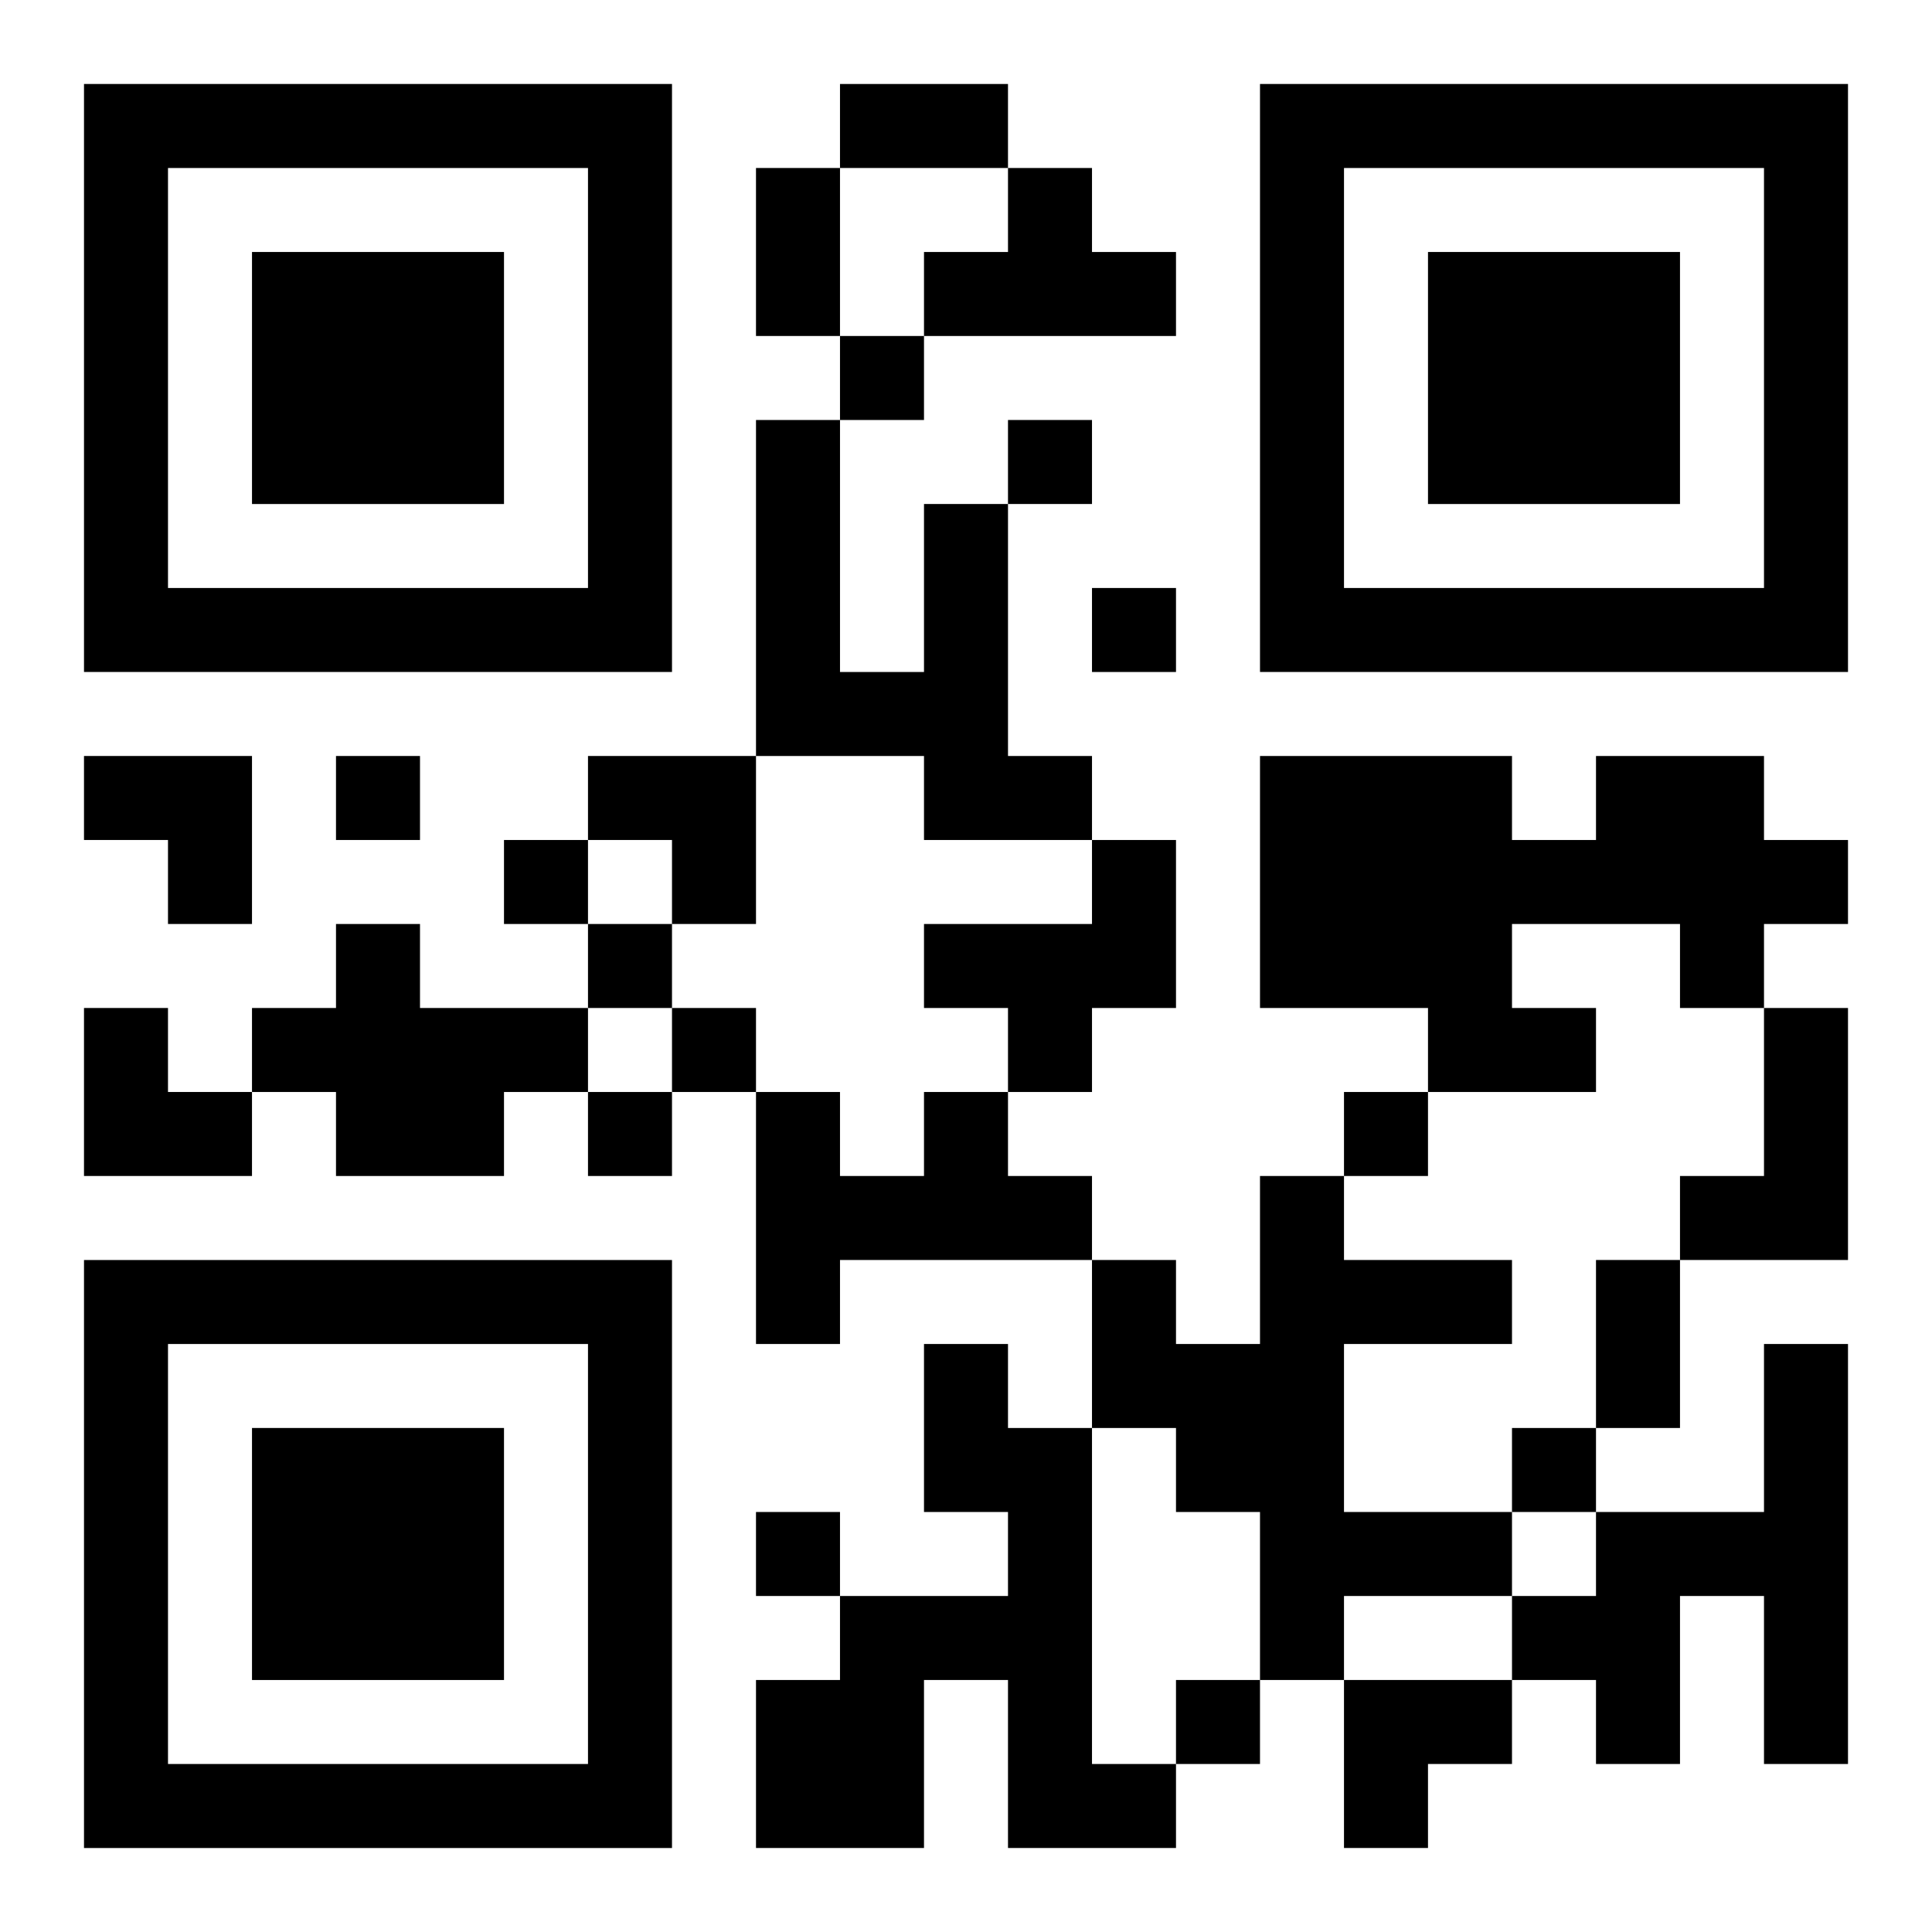
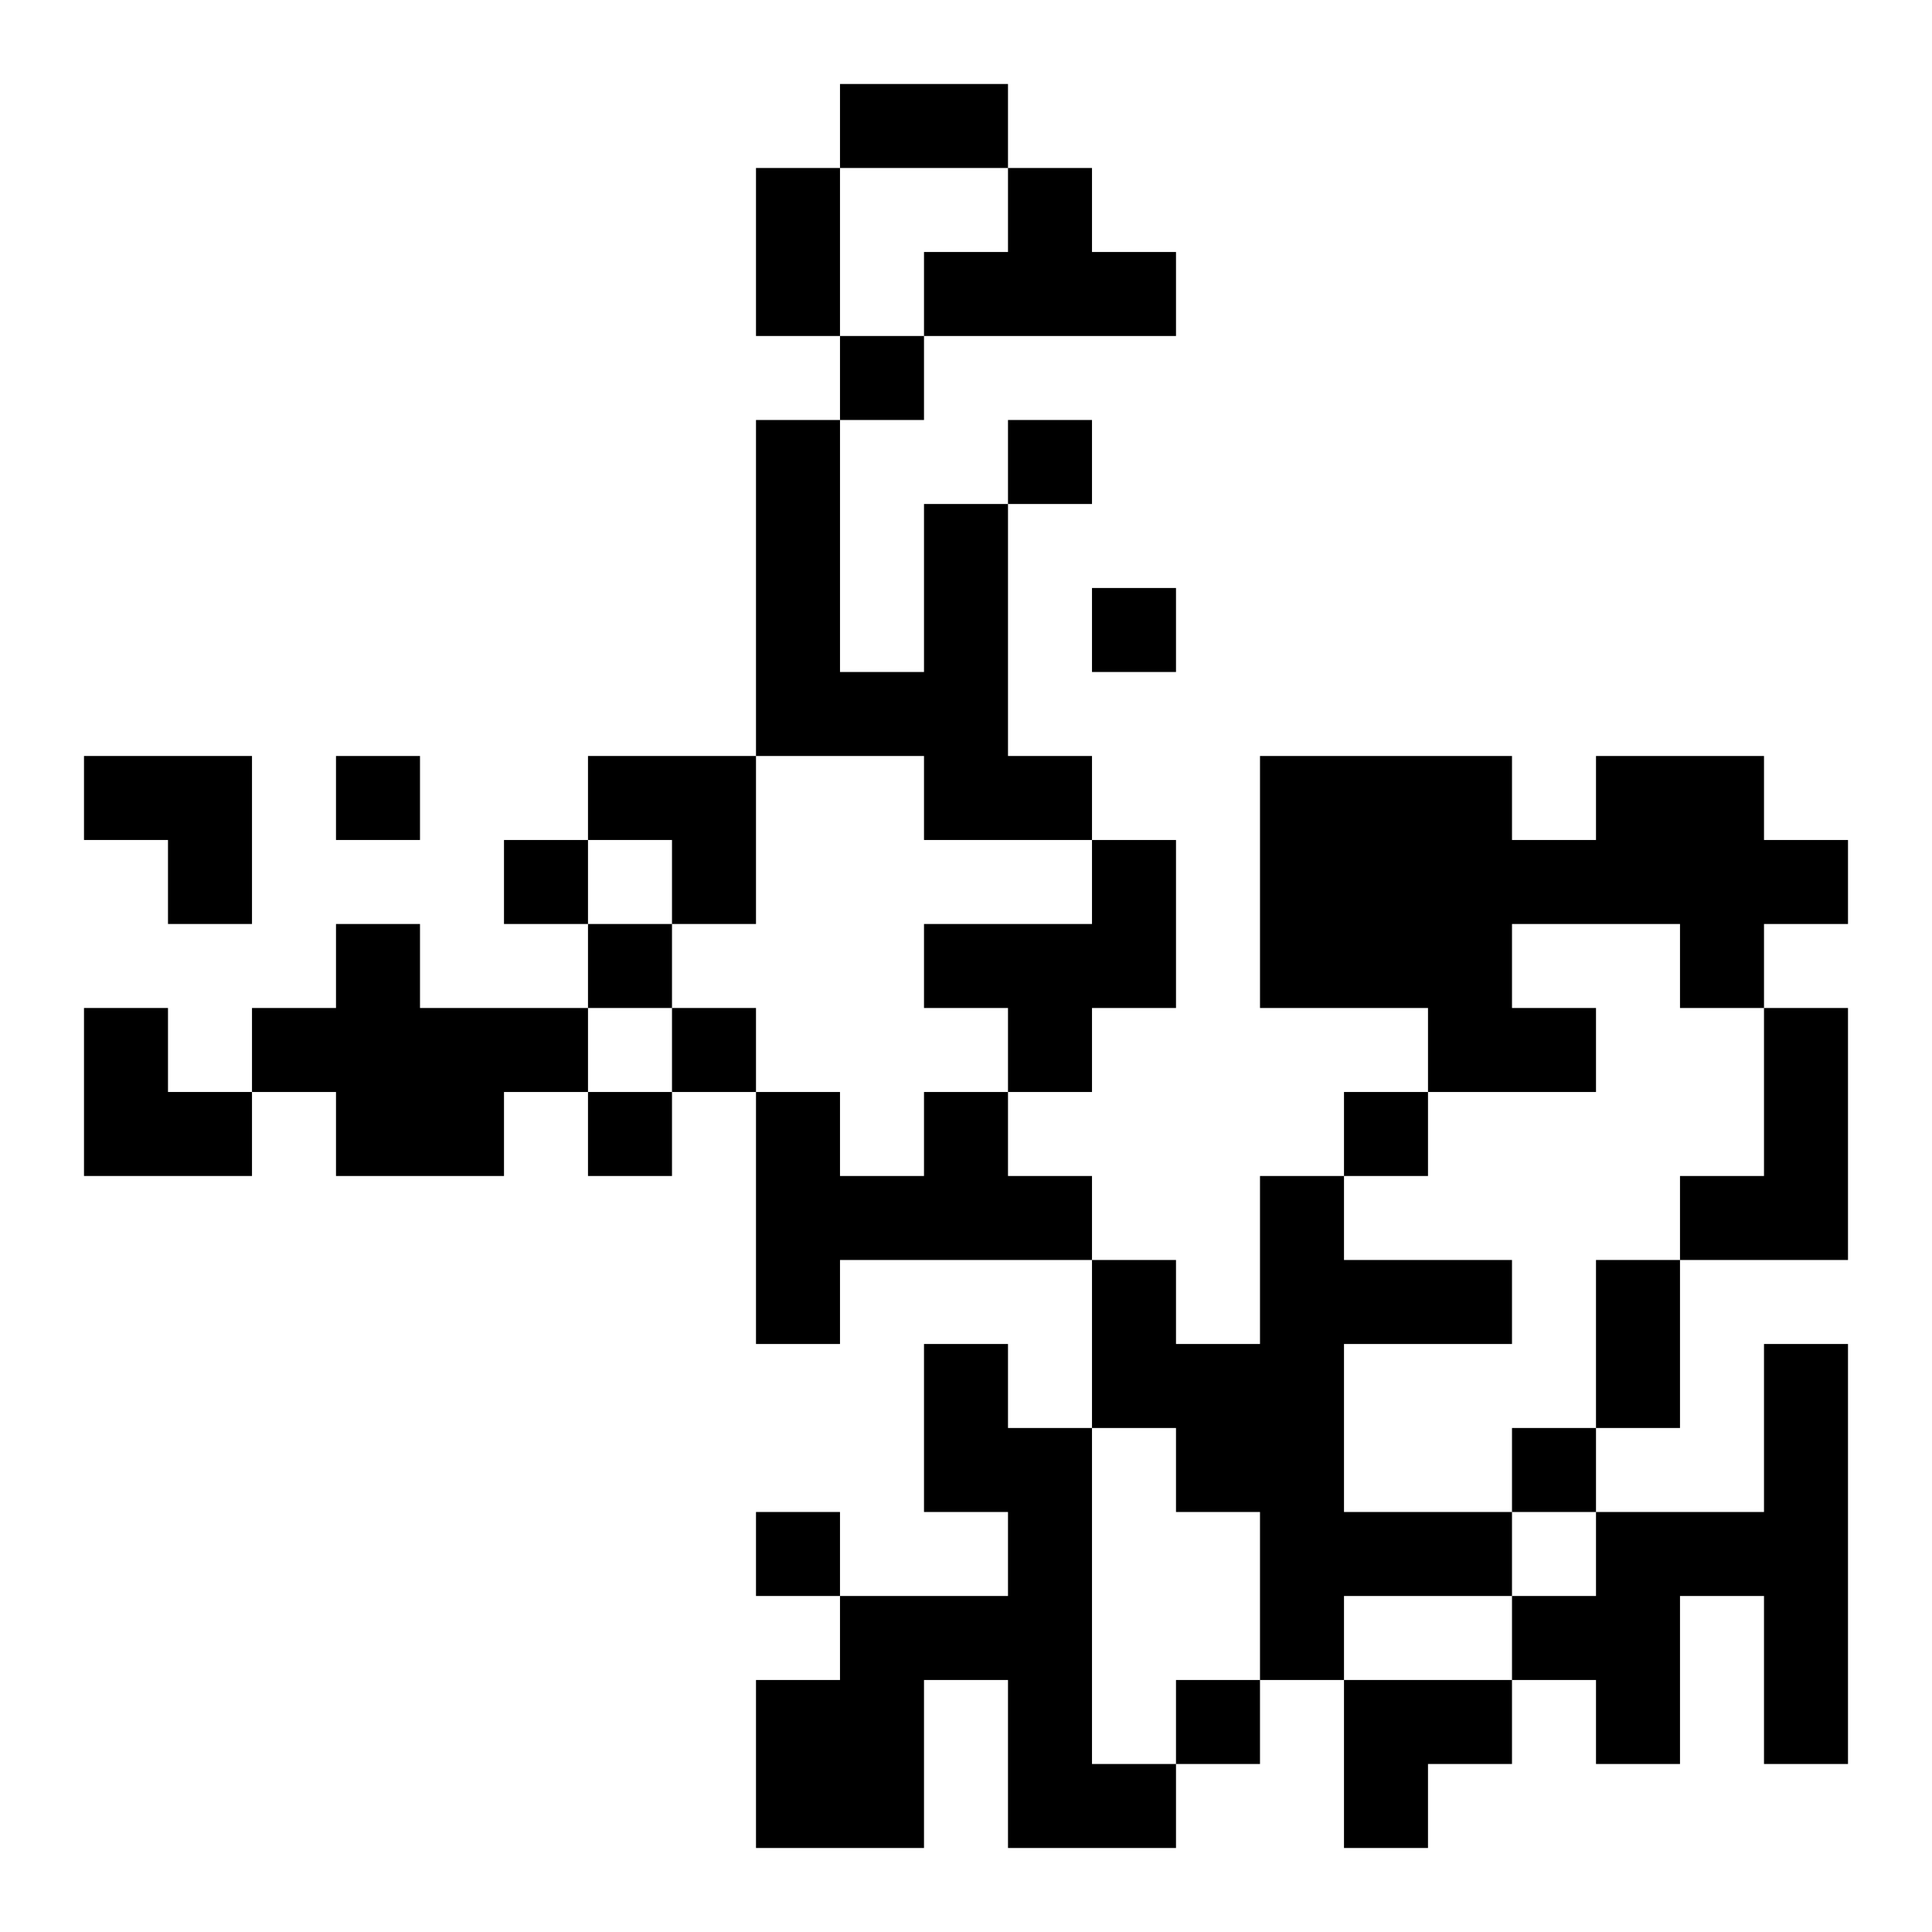
<svg xmlns="http://www.w3.org/2000/svg" xmlns:xlink="http://www.w3.org/1999/xlink" width="250" height="250" baseProfile="full" version="1.1" viewBox="-1 -1 23 23">
  <symbol id="a">
-     <path d="m0 7v7h7v-7h-7zm1 1h5v5h-5v-5zm1 1v3h3v-3h-3z" />
-   </symbol>
+     </symbol>
  <use y="-7" xlink:href="#a" />
  <use y="7" xlink:href="#a" />
  <use x="14" y="-7" xlink:href="#a" />
  <path d="m11 1h1v1h1v1h-3v-1h1v-1m-1 4h1v3h1v1h-2v-1h-2v-4h1v3h1v-2m8 3h2v1h1v1h-1v1h-1v-1h-2v1h1v1h-2v-1h-2v-3h3v1h1v-1m-6 1h1v2h-1v1h-1v-1h-1v-1h2v-1m-9 1h1v1h2v1h-1v1h-2v-1h-1v-1h1v-1m17 1h1v3h-2v-1h1v-2m-10 1h1v1h1v1h-3v1h-1v-3h1v1h1v-1m4 1h1v1h2v1h-2v2h2v1h-2v1h-1v-2h-1v-1h-1v-2h1v1h1v-2m-4 2h1v1h1v4h1v1h-2v-2h-1v2h-2v-2h1v-1h2v-1h-1v-2m10 0h1v5h-1v-2h-1v2h-1v-1h-1v-1h1v-1h2v-2m-11-12v1h1v-1h-1m2 1v1h1v-1h-1m1 2v1h1v-1h-1m-9 2v1h1v-1h-1m2 1v1h1v-1h-1m1 1v1h1v-1h-1m1 1v1h1v-1h-1m-1 1v1h1v-1h-1m9 0v1h1v-1h-1m2 4v1h1v-1h-1m-9 1v1h1v-1h-1m5 2v1h1v-1h-1m-4-19h2v1h-2v-1m-1 1h1v2h-1v-2m10 13h1v2h-1v-2m-18-6h2v2h-1v-1h-1zm6 0h2v2h-1v-1h-1zm-6 3h1v1h1v1h-2zm15 8h2v1h-1v1h-1z" />
</svg>